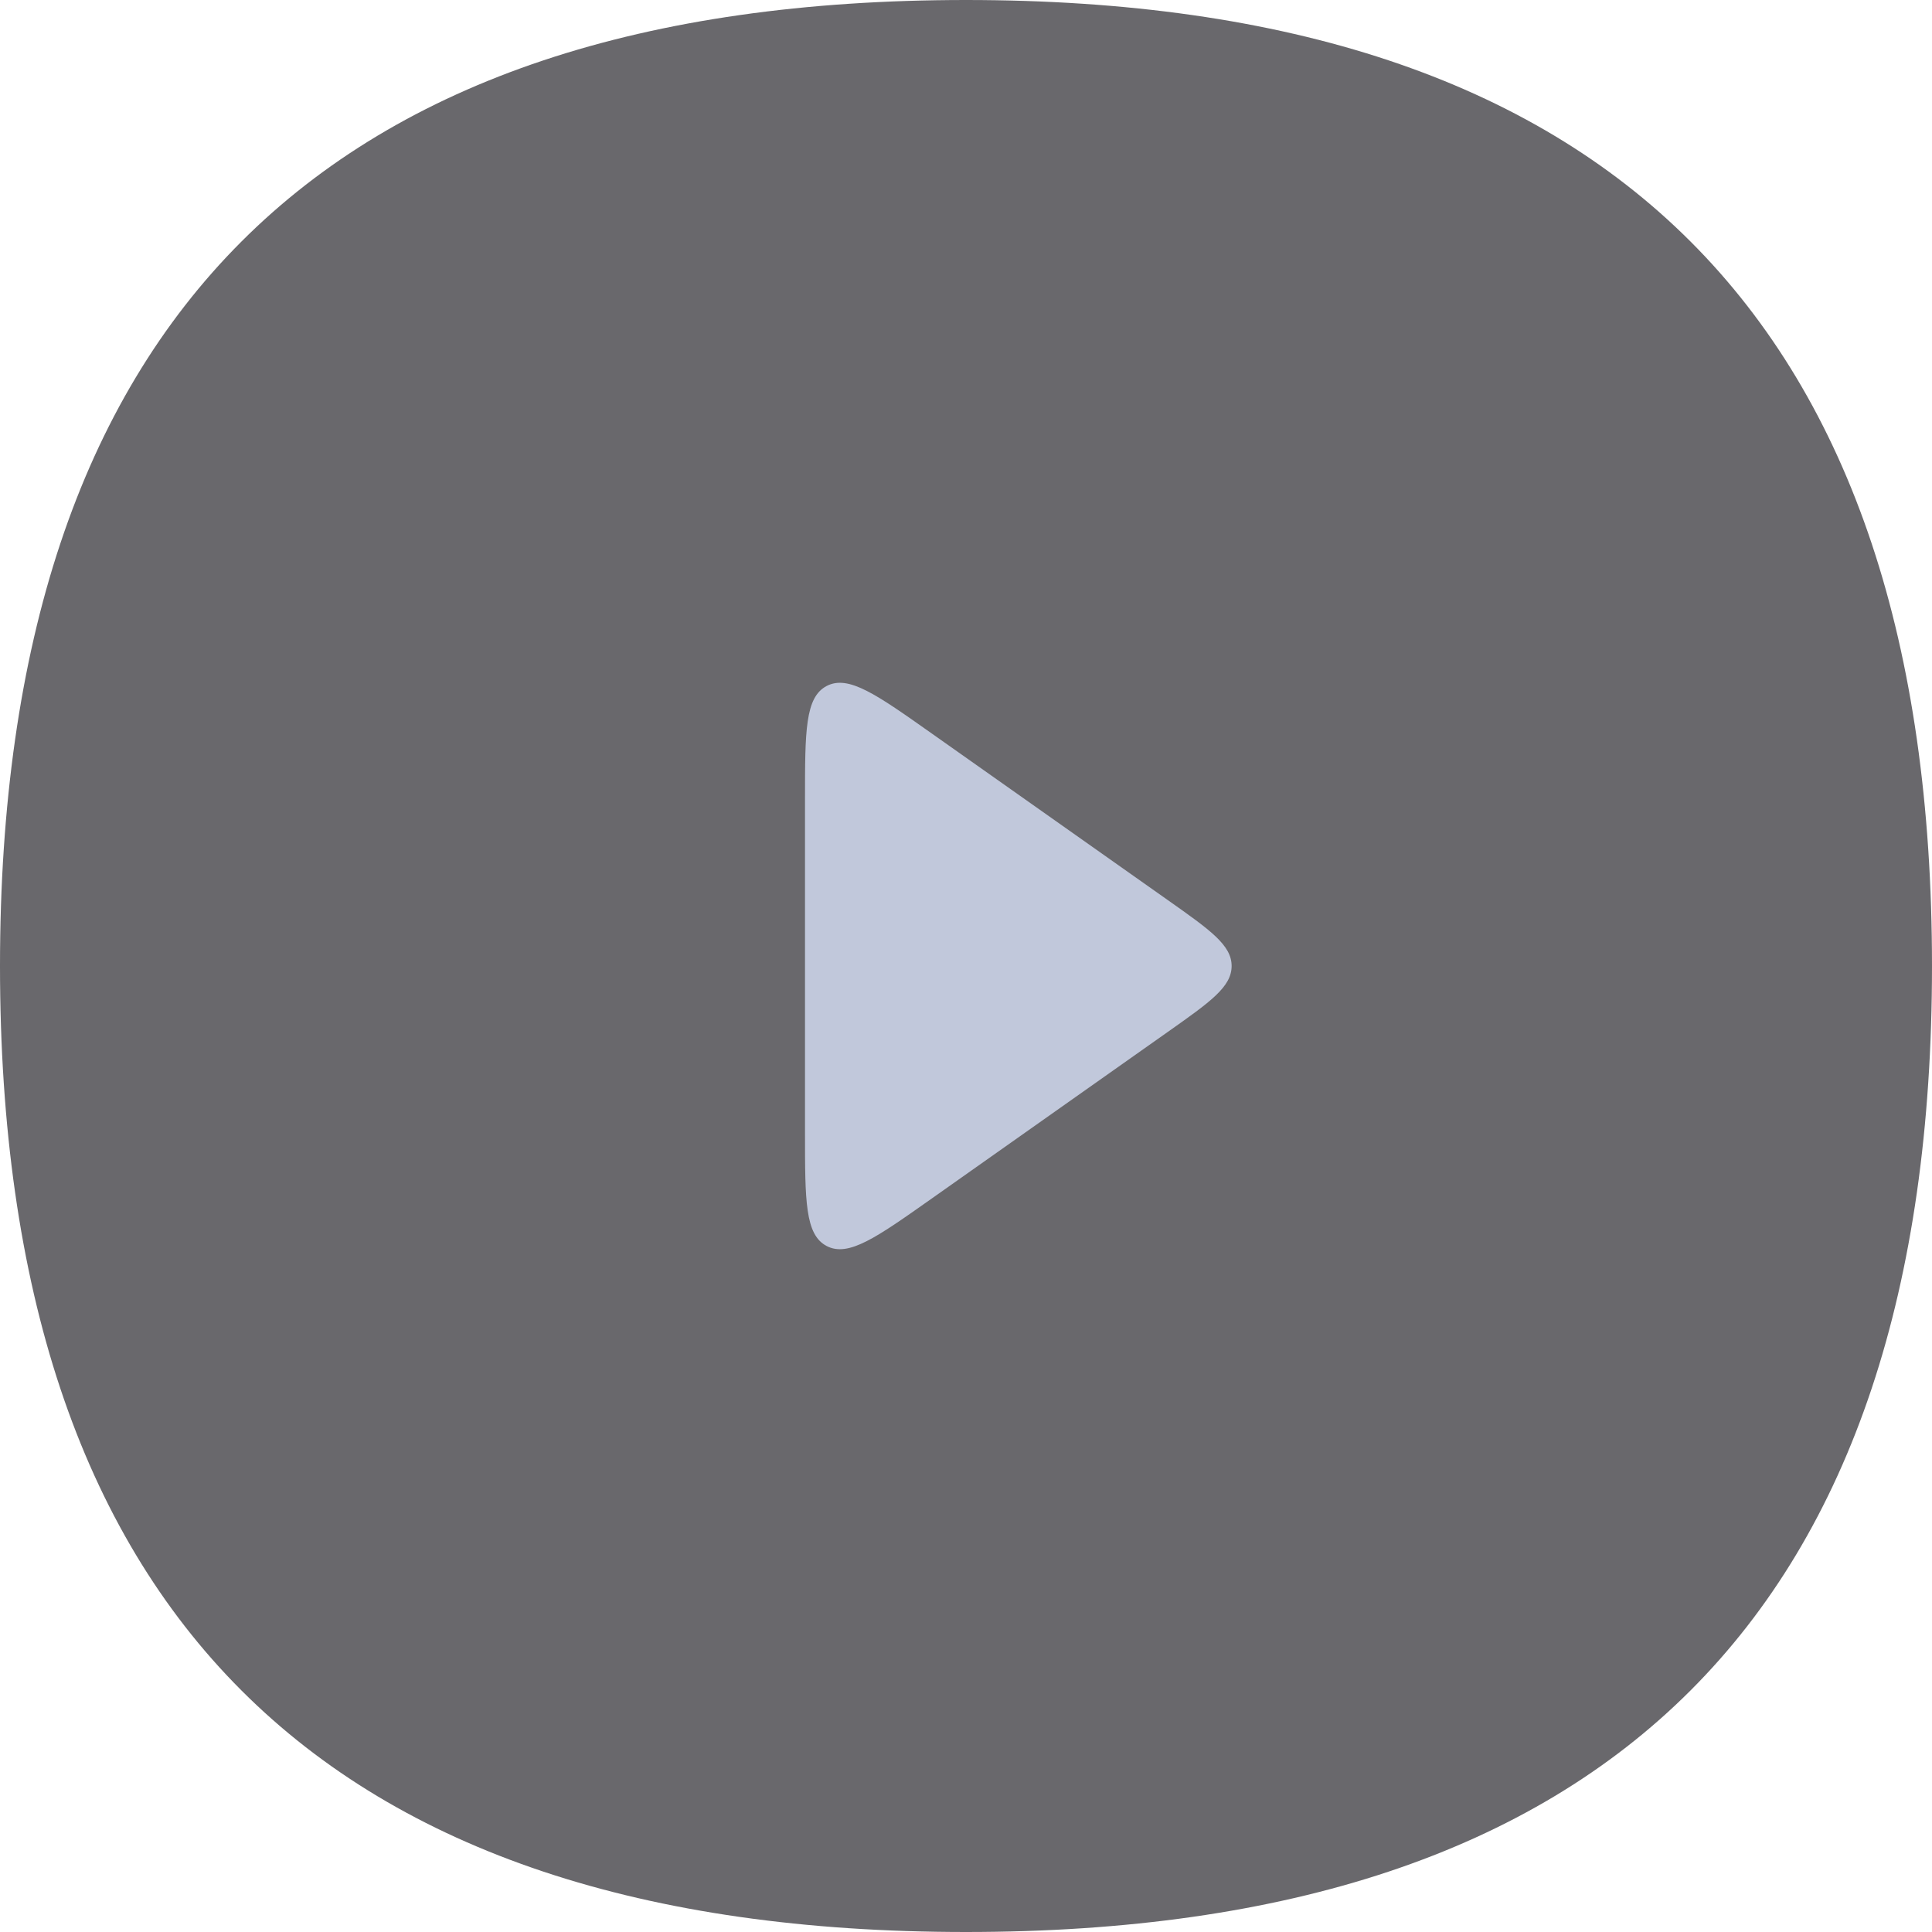
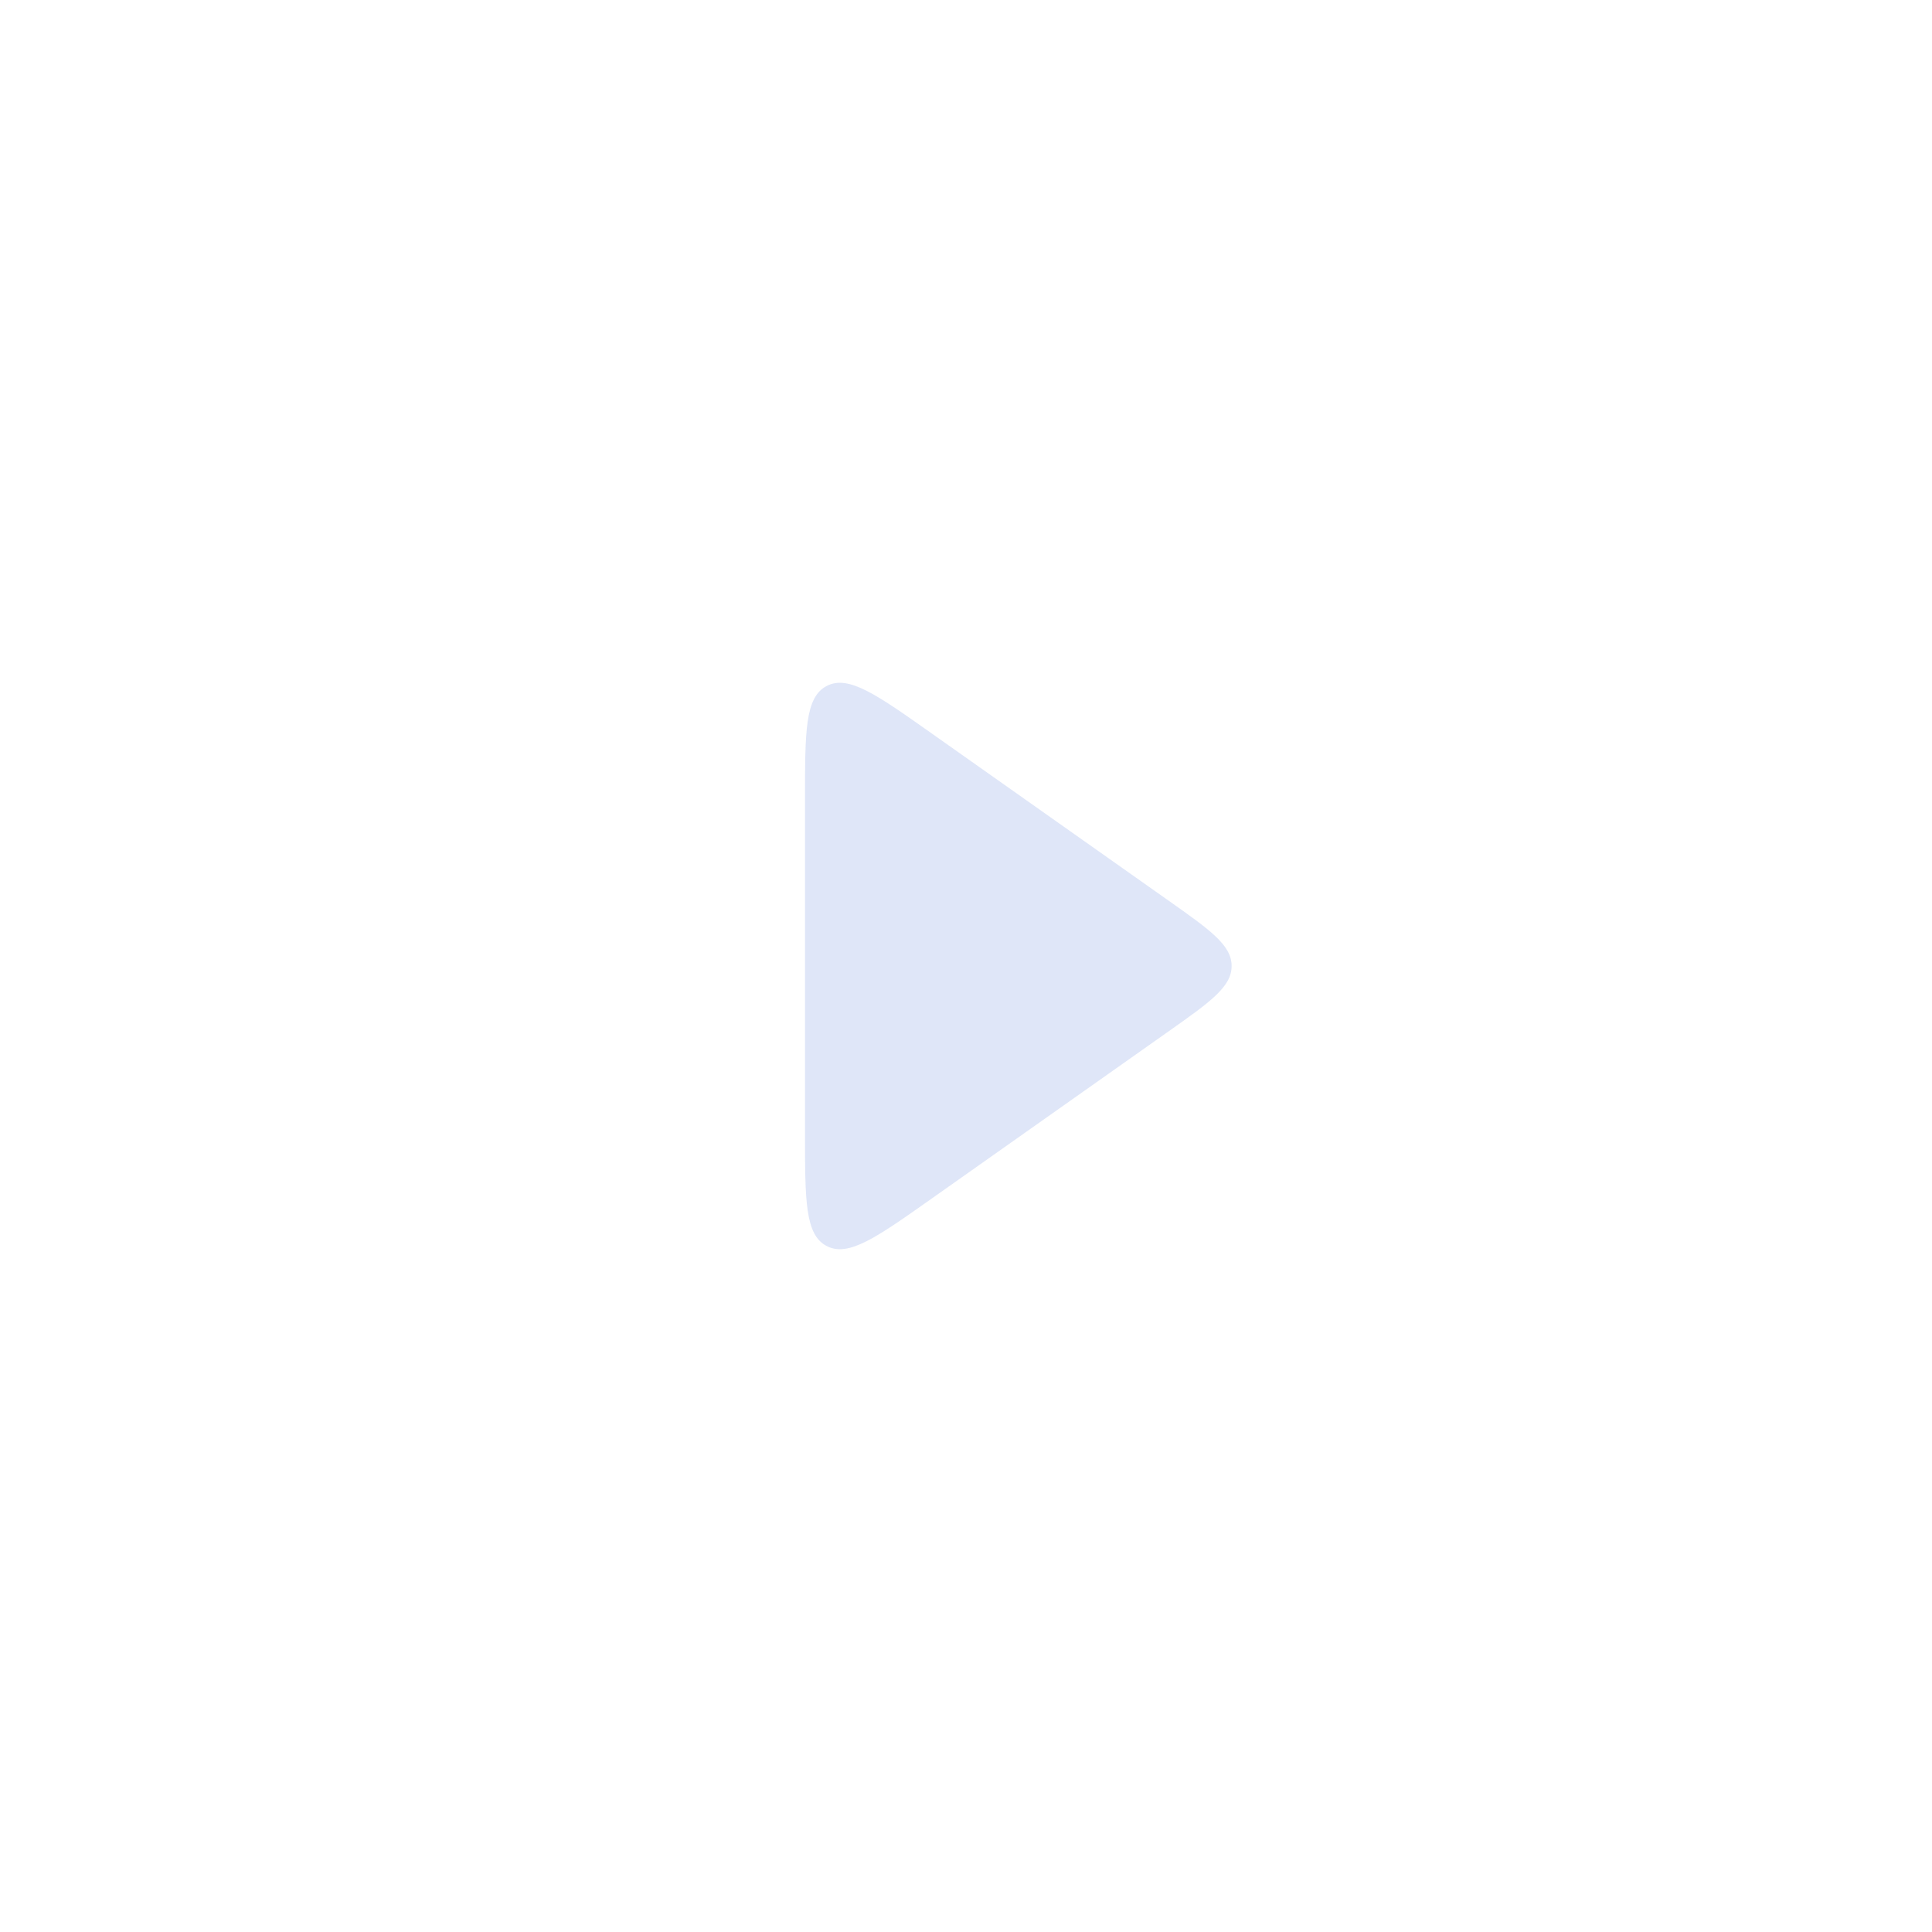
<svg xmlns="http://www.w3.org/2000/svg" width="72" height="72" viewBox="0 0 72 72" fill="none">
-   <path d="M36 0C60 0 72 12 72 36C72 60 60 72 36 72C12 72 0 60 0 36C0 12 12 0 36 0Z" fill="#2A292E" fill-opacity="0.7" />
  <path d="M30 42.21V29.79C30 27.252 30 25.983 30.81 25.563C31.62 25.143 32.657 25.875 34.73 27.339L43.528 33.549C45.109 34.665 45.899 35.223 45.899 36C45.899 36.777 45.109 37.335 43.528 38.451L34.73 44.661C32.657 46.125 31.62 46.857 30.81 46.437C30 46.017 30 44.748 30 42.21Z" fill="#D7DFF6" fill-opacity="0.8" />
</svg>